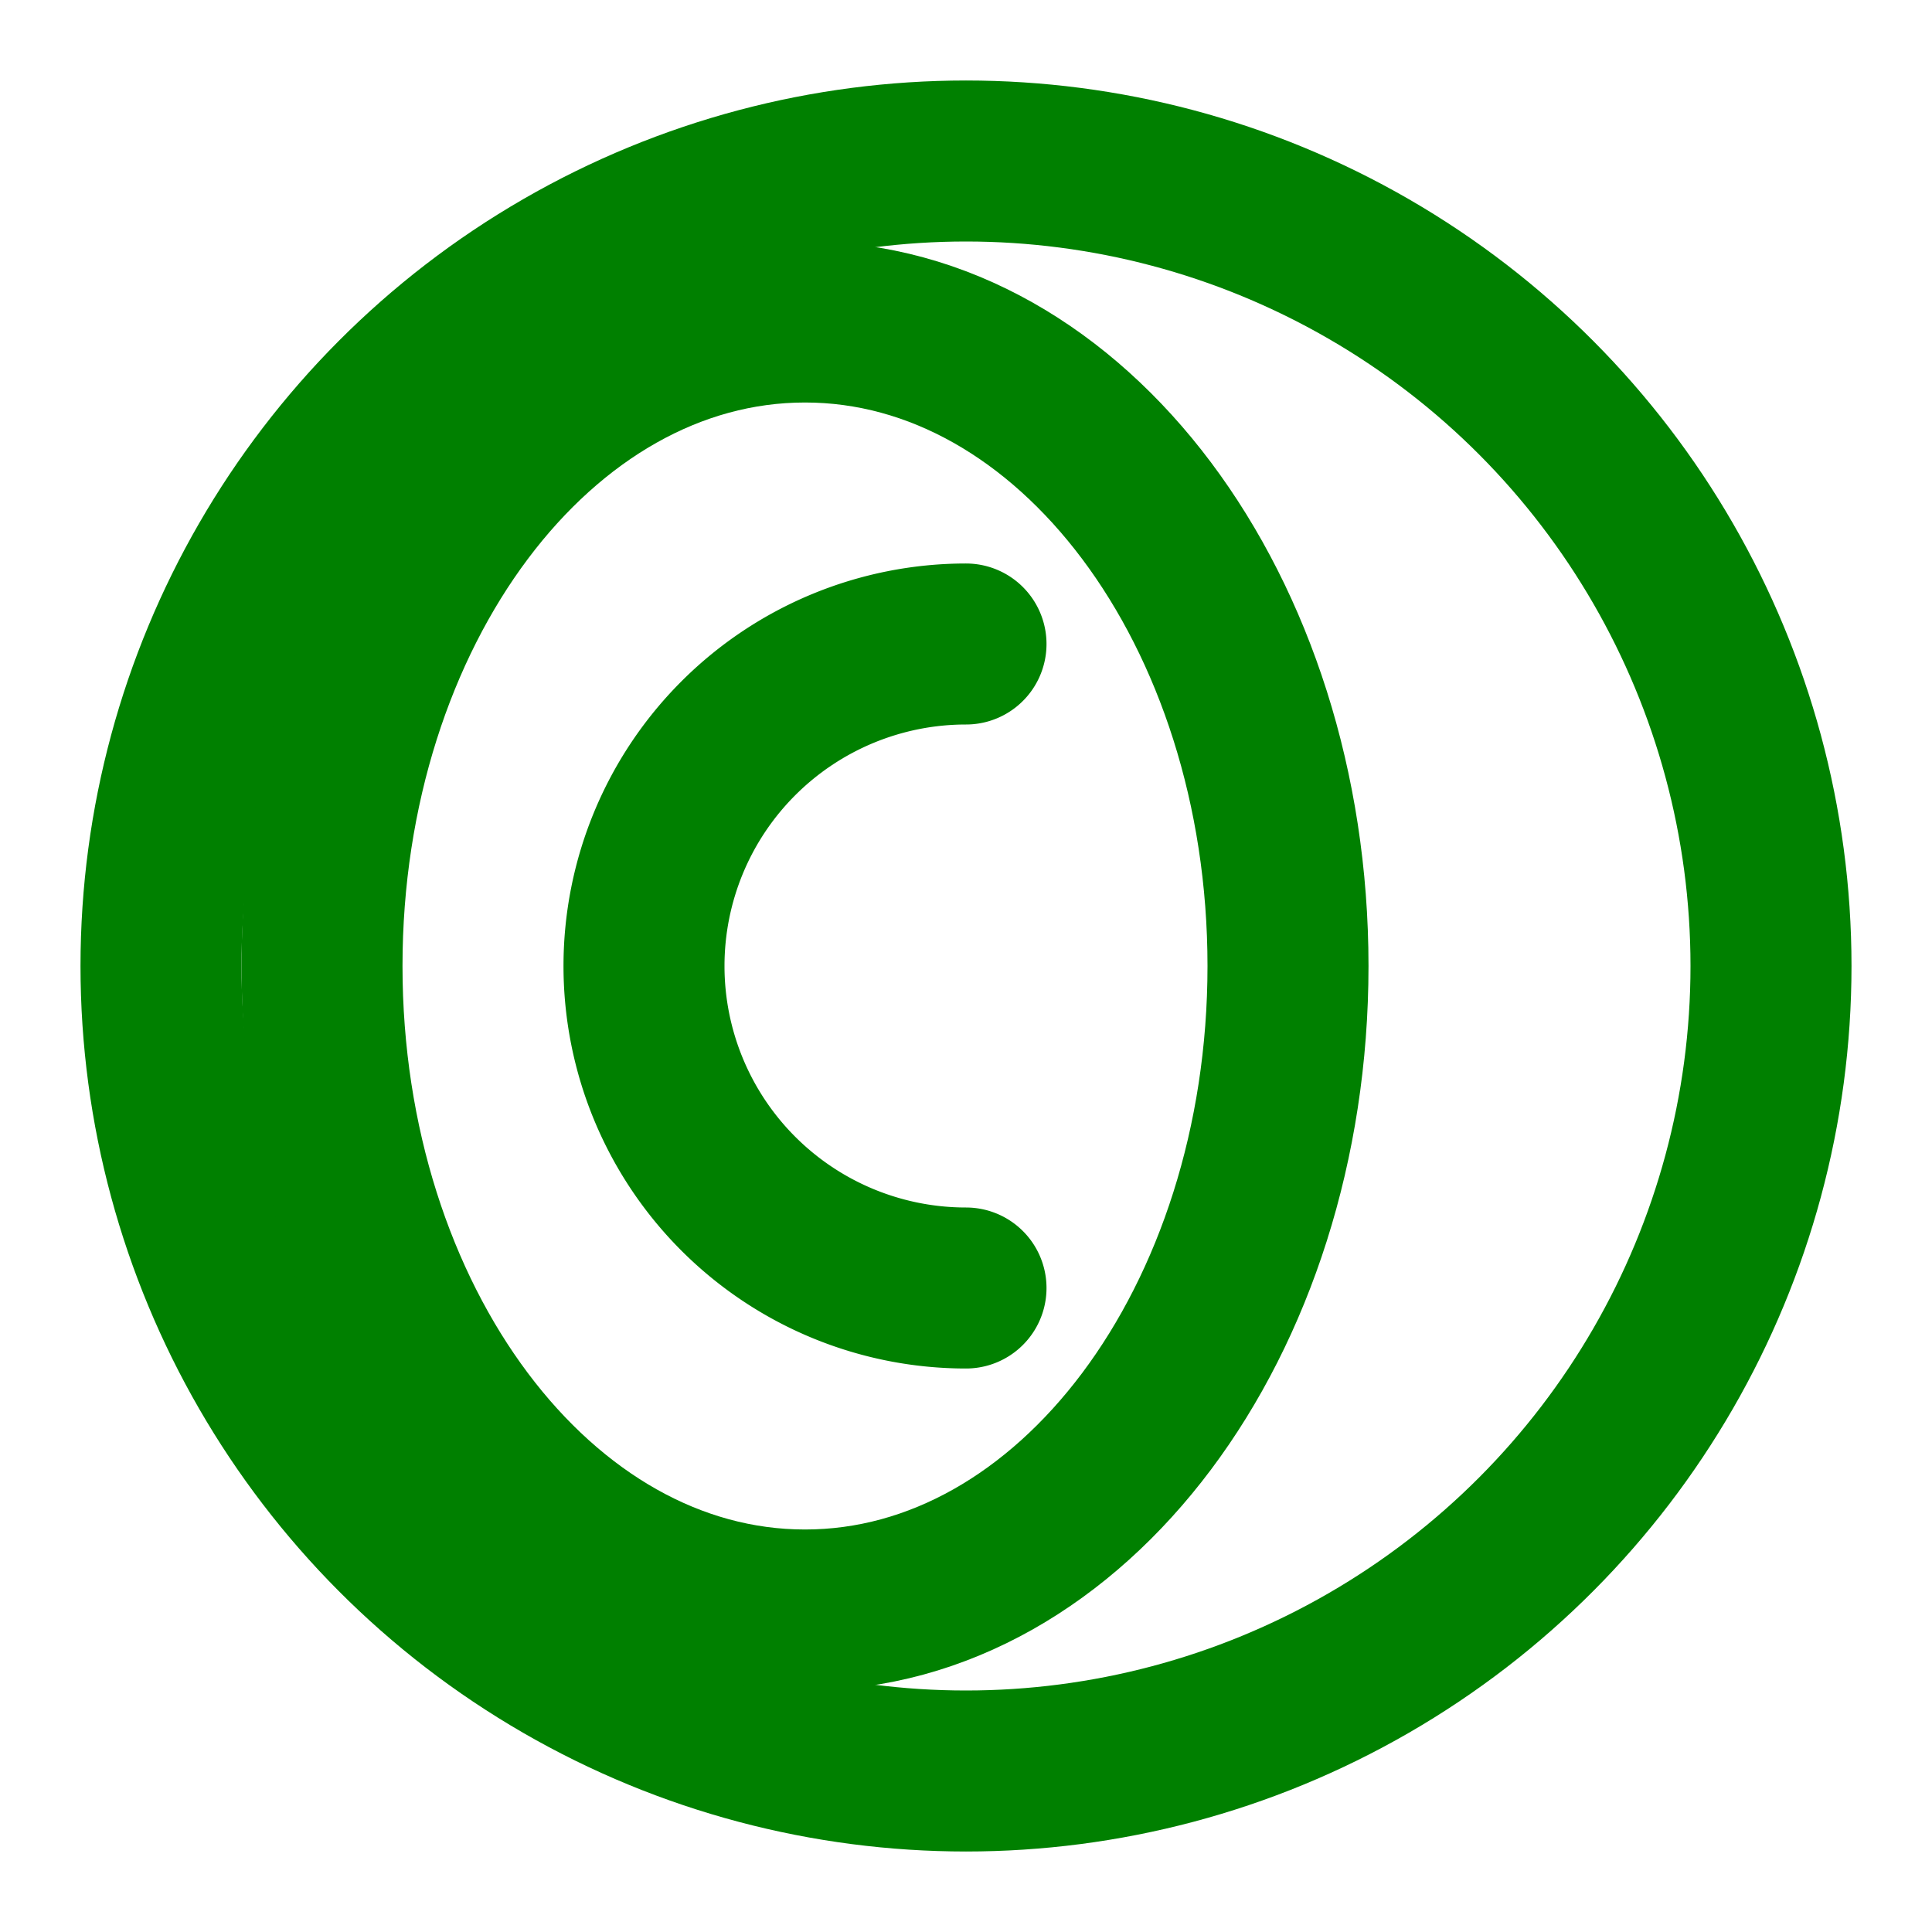
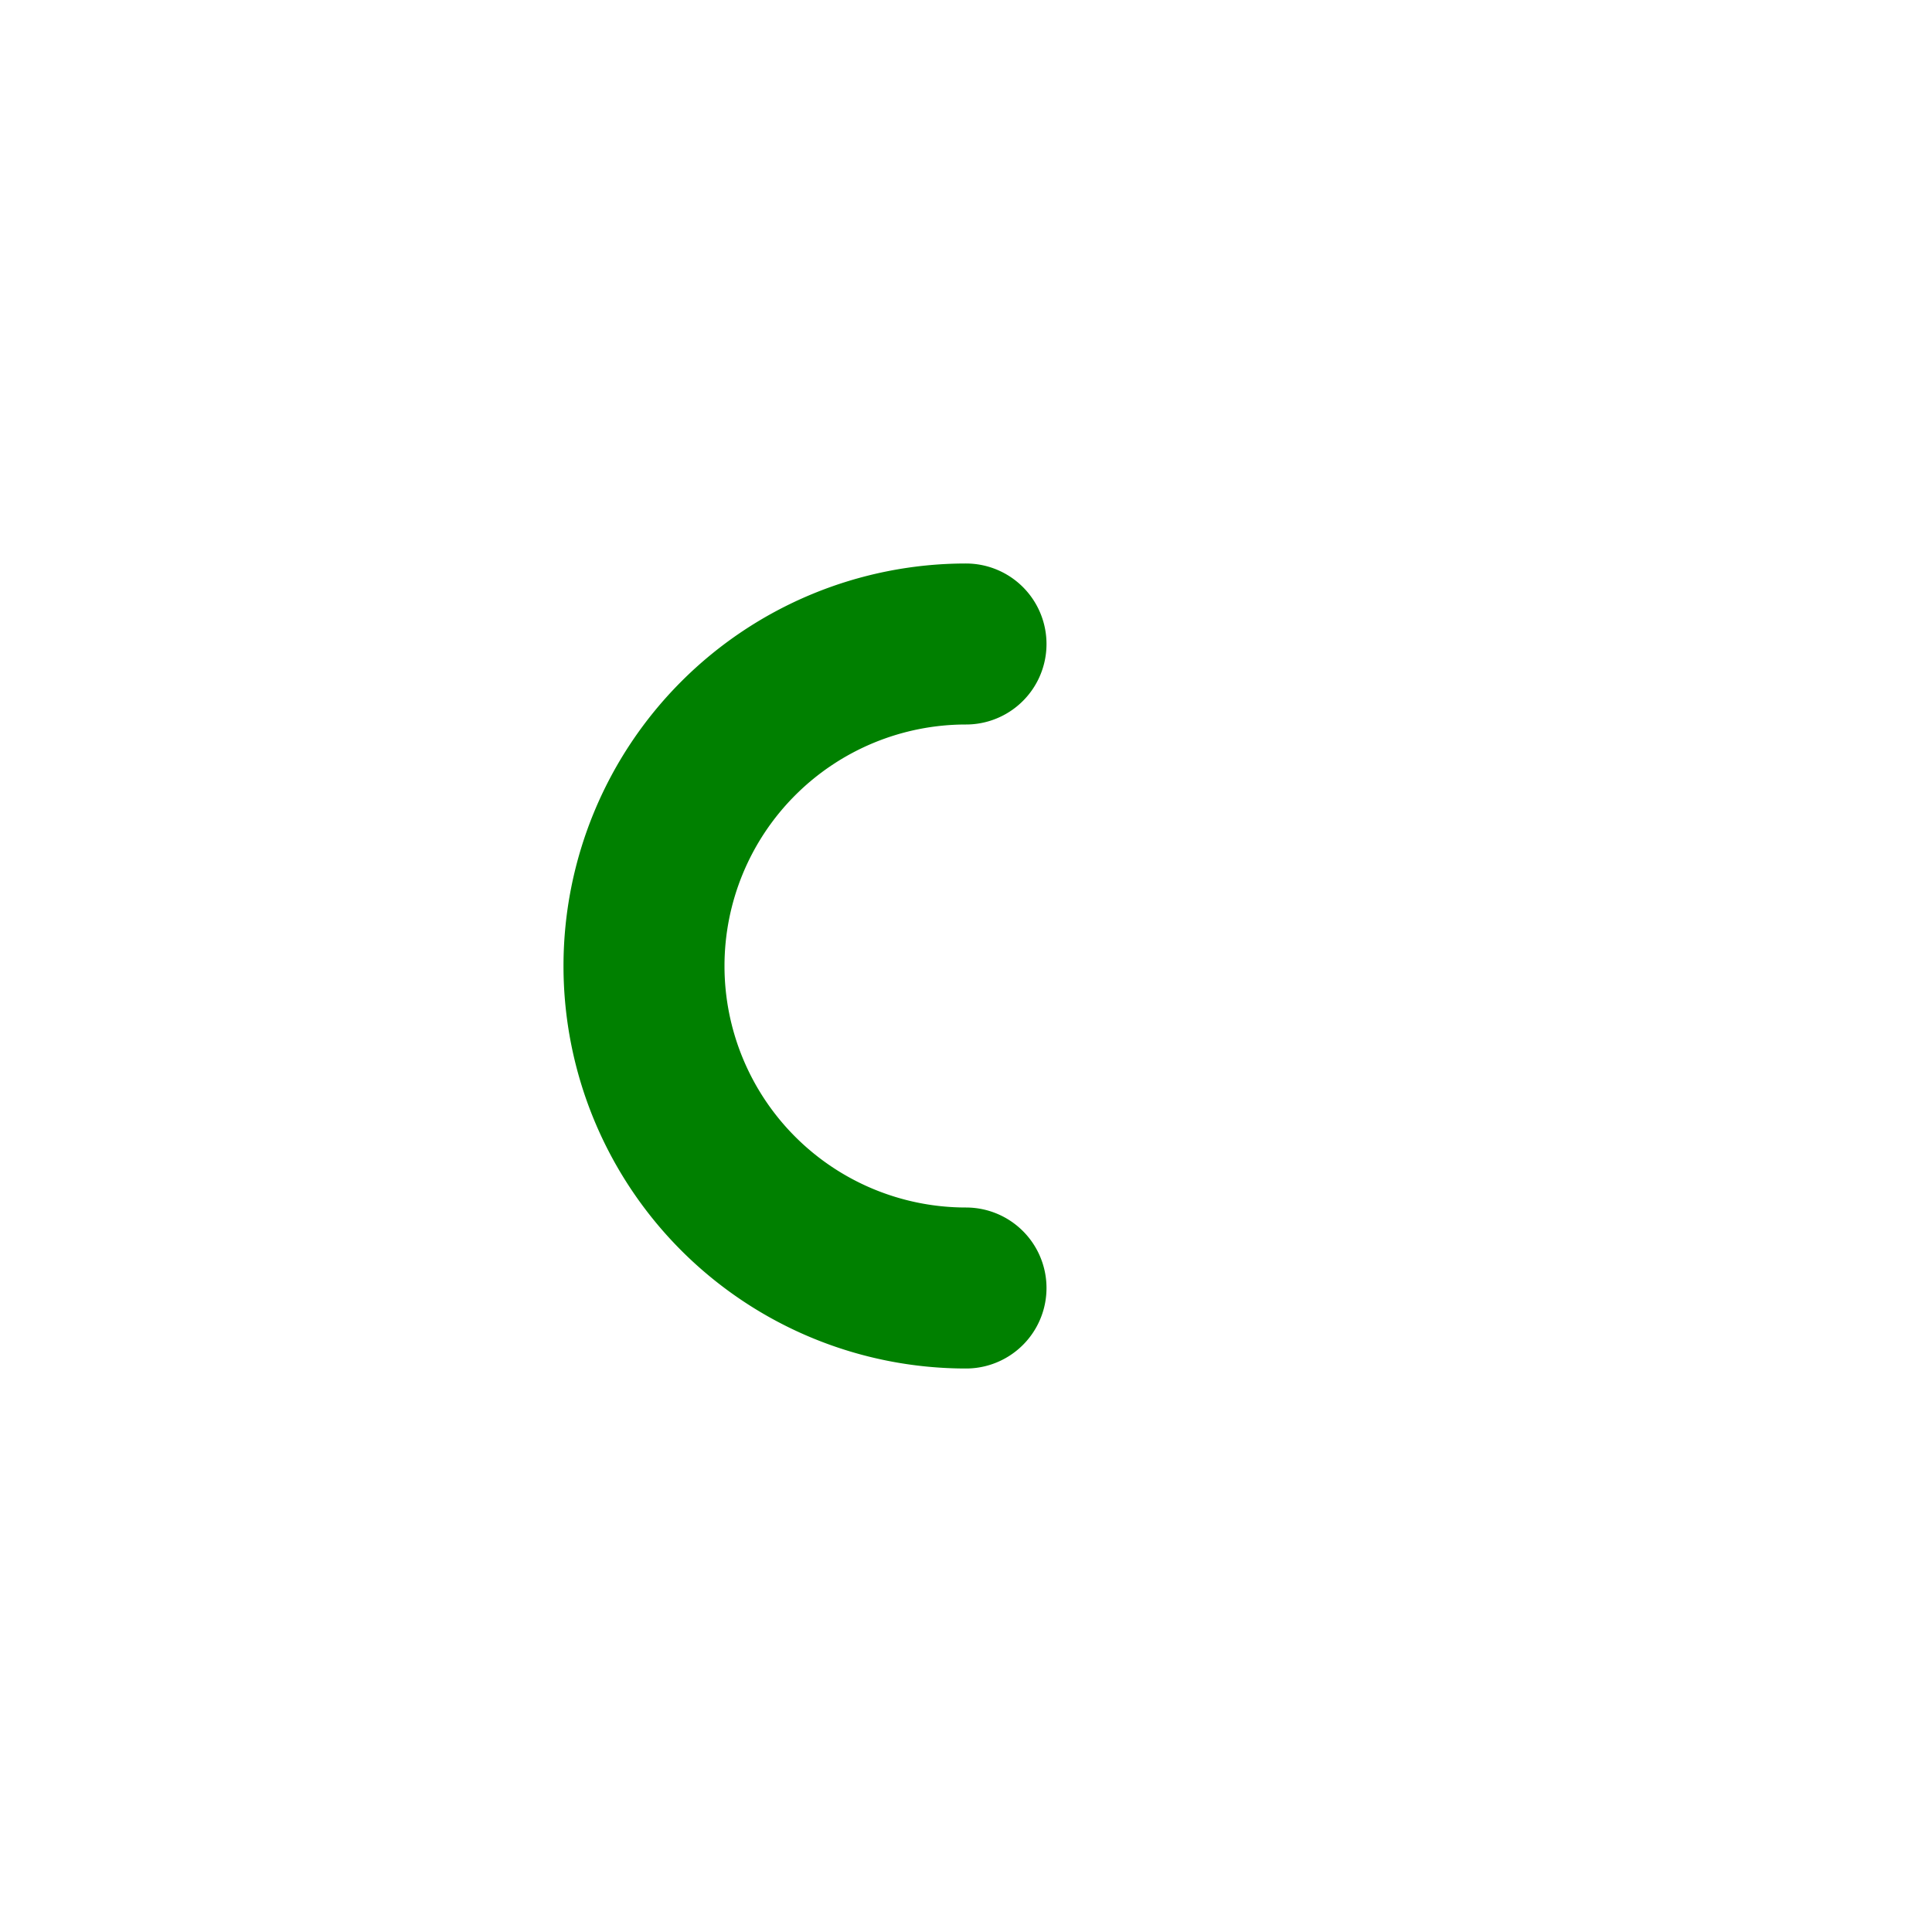
<svg xmlns="http://www.w3.org/2000/svg" width="500" height="500" viewBox="0 0 24 24" fill="none" stroke="green" stroke-width="2" stroke-linecap="round" stroke-linejoin="round" class="feather feather-froge">
-   <circle cx="12" cy="12" r="10" />
  <path d="M12 8a4 4 0 0 0 0 8" />
-   <path d="M16 12c0 4.418-2.686 8-6 8s-6-3.582-6-8 2.686-8 6-8 6 3.582 6 8z" />
</svg>